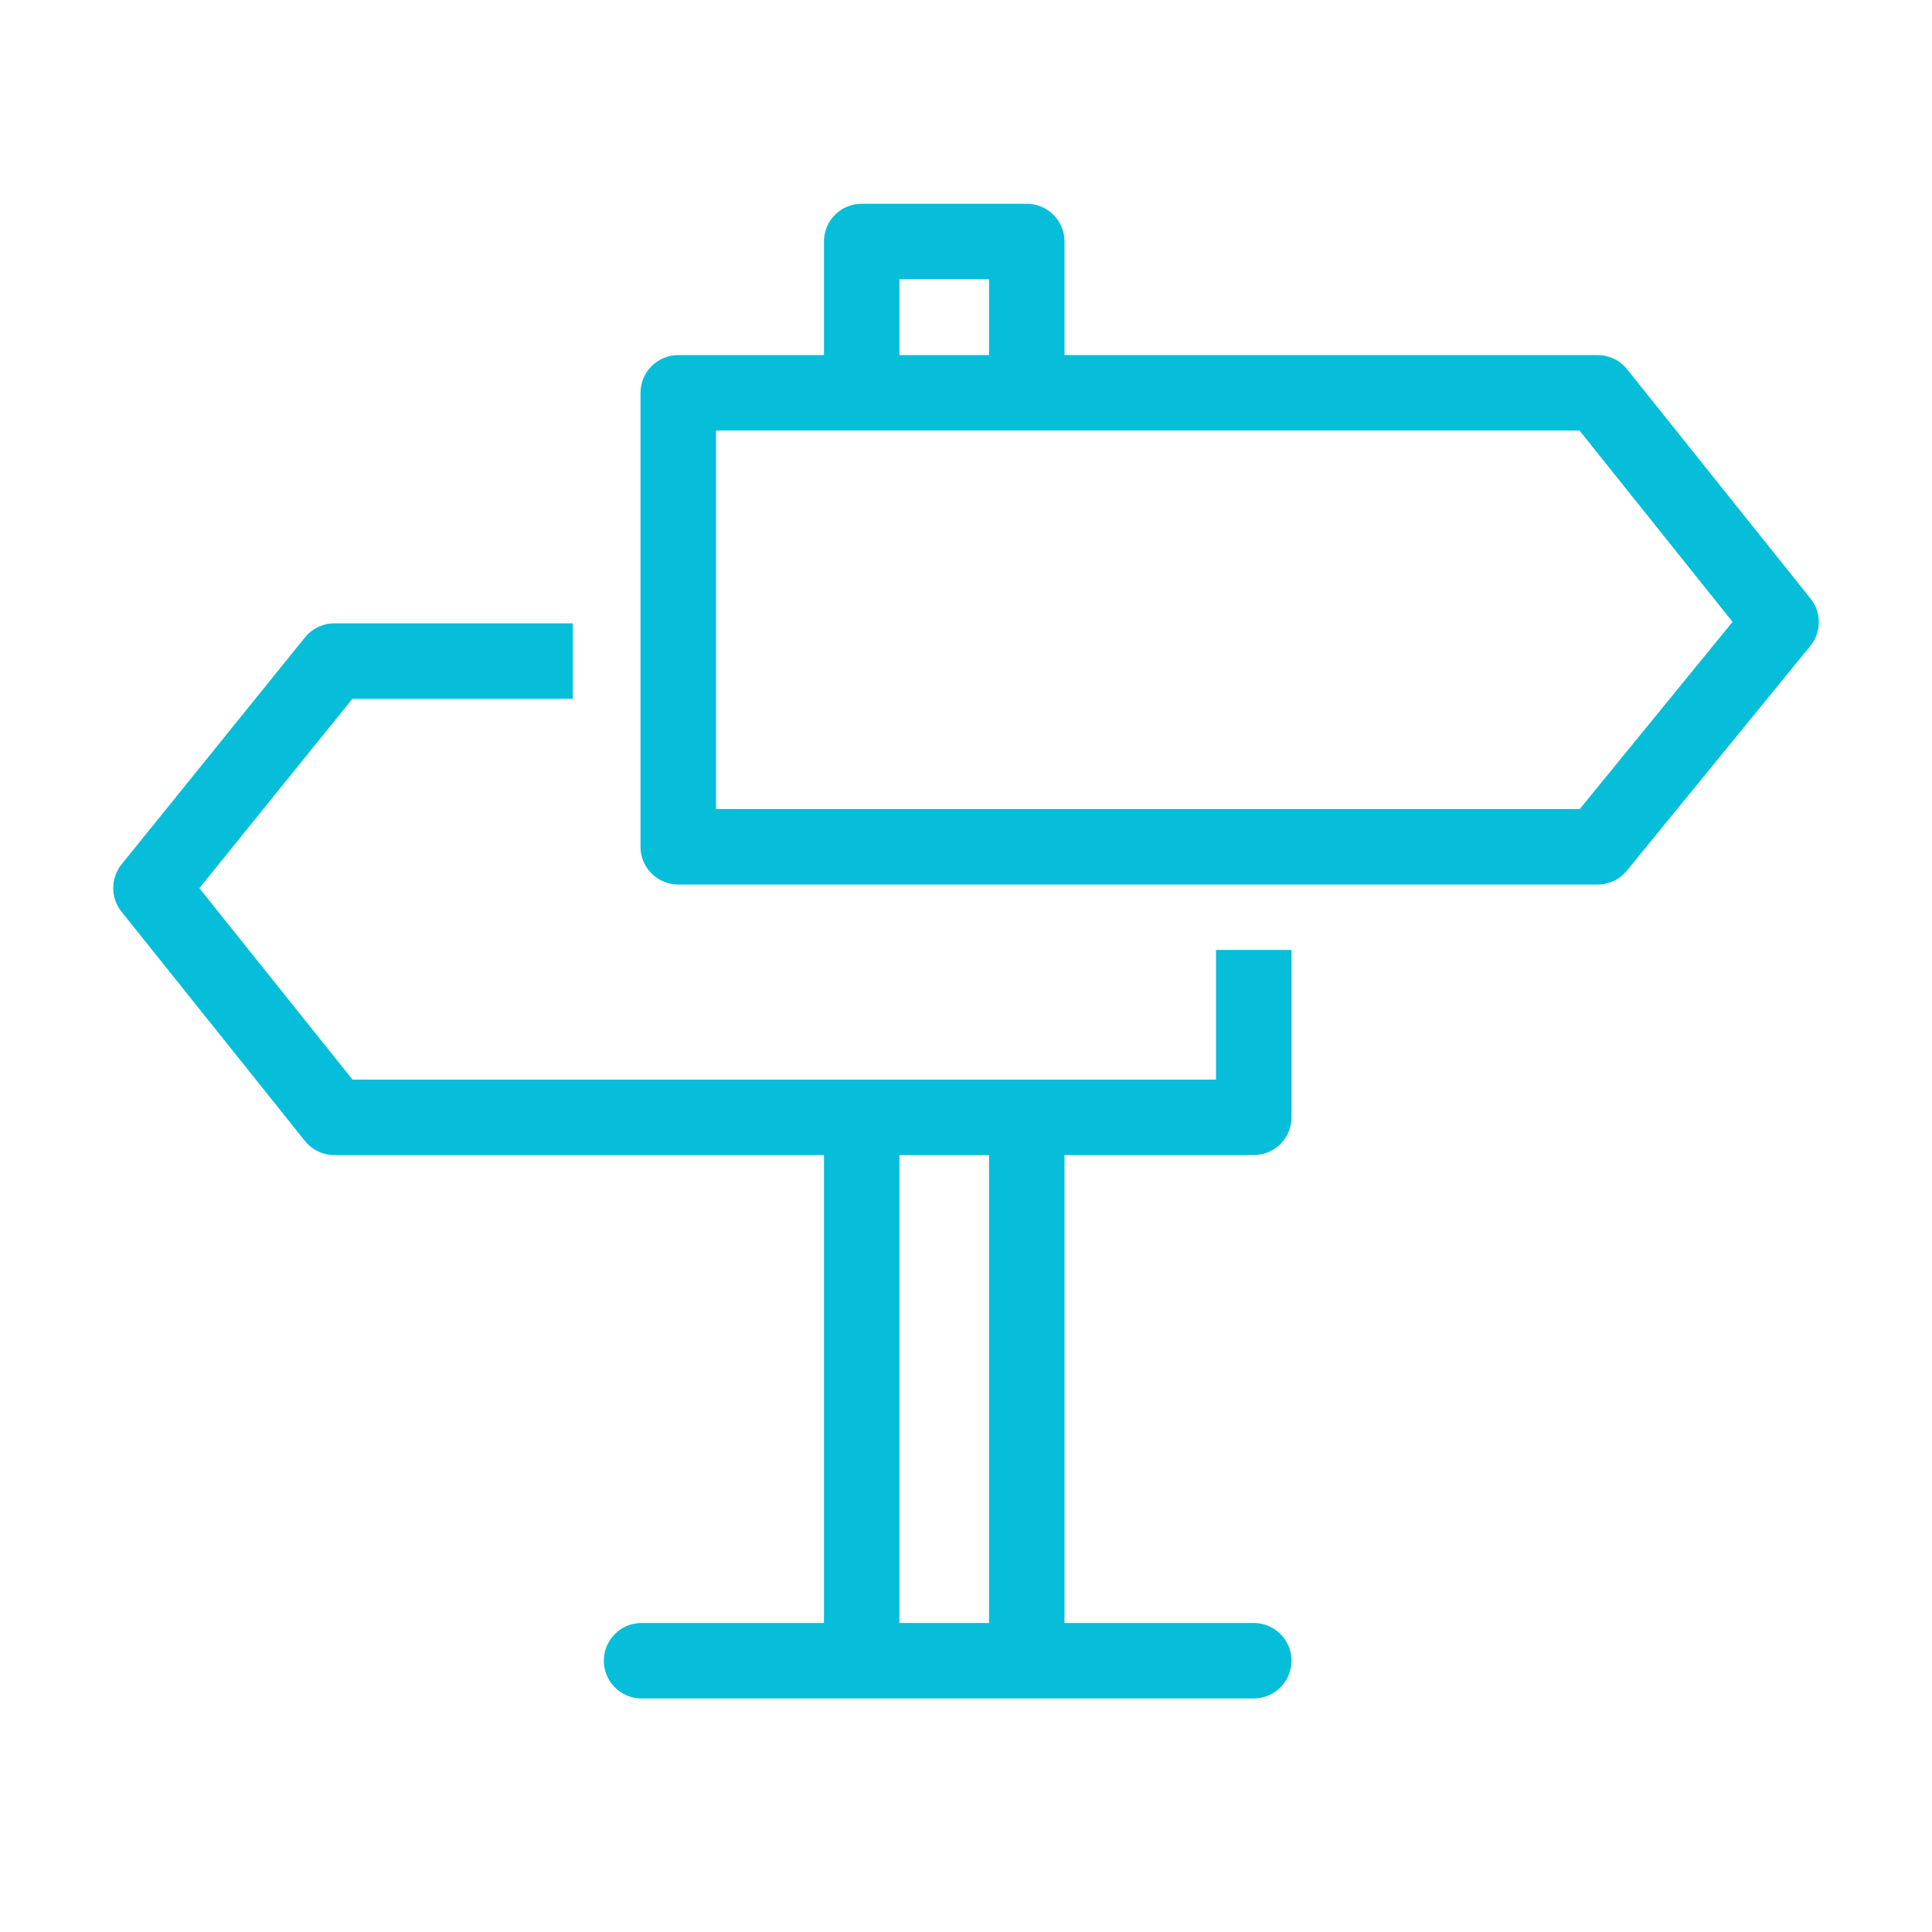
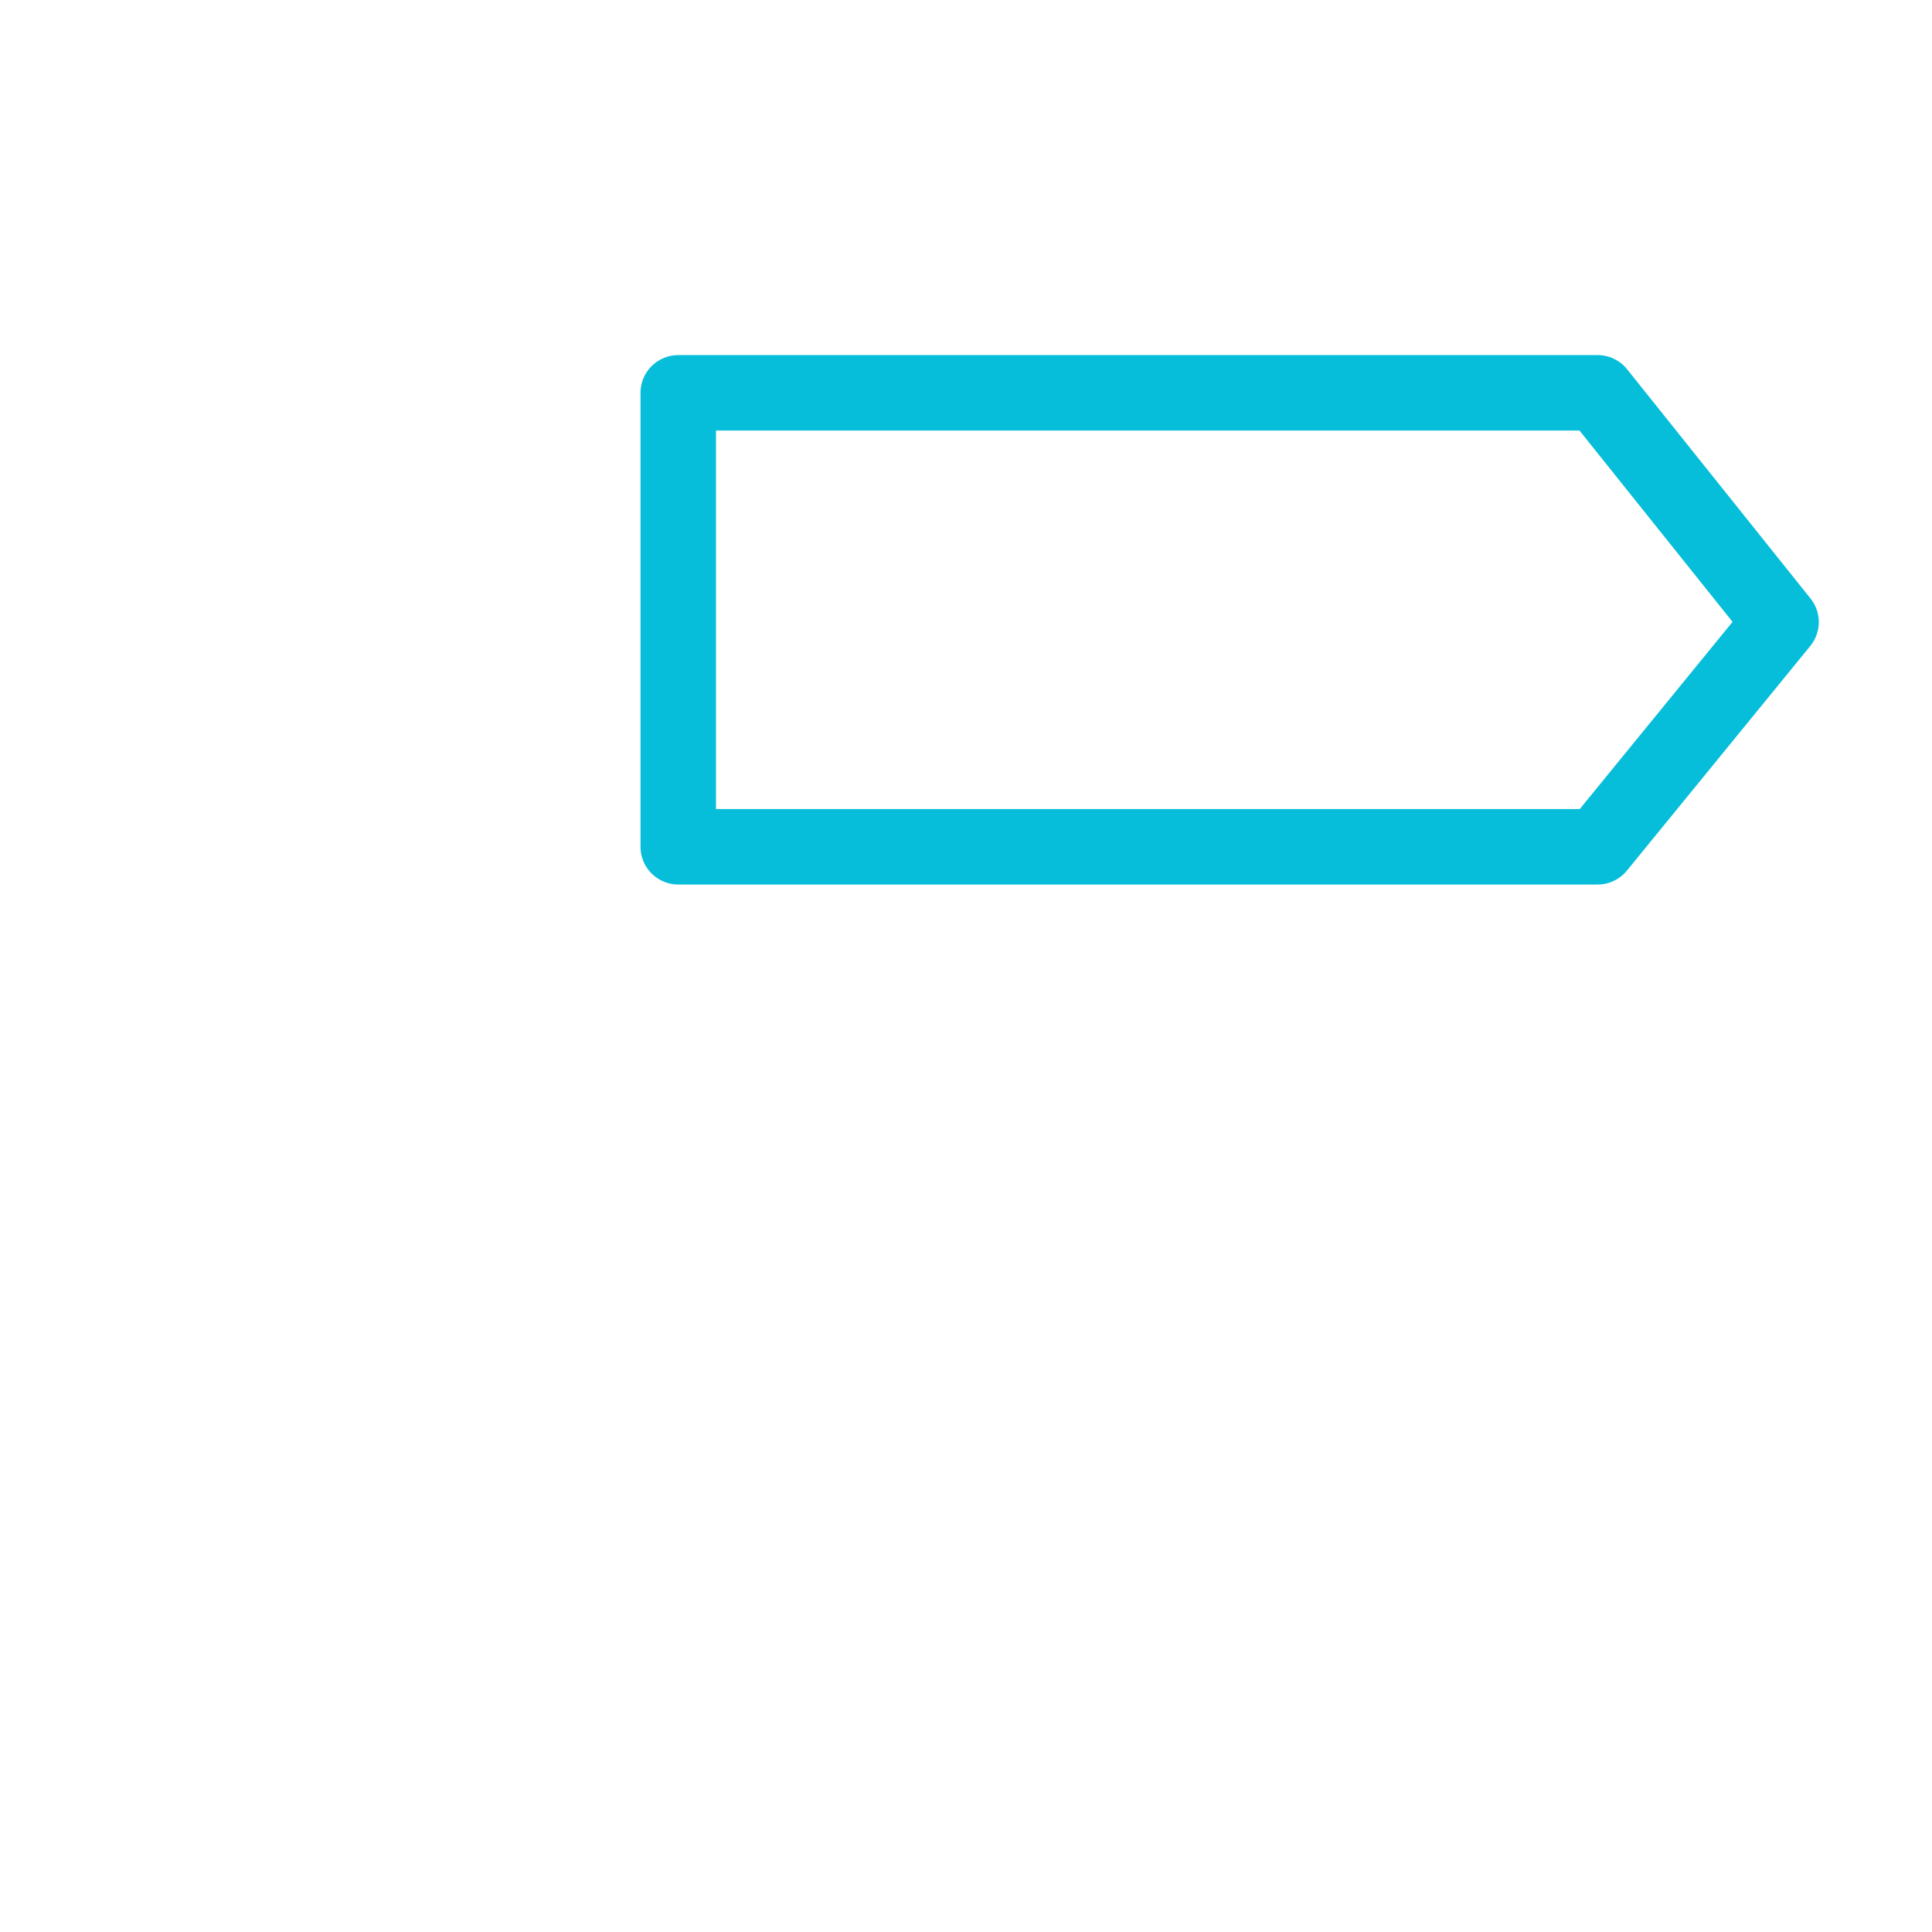
<svg xmlns="http://www.w3.org/2000/svg" width="64" height="64" viewBox="0 0 64 64" fill="none">
-   <path d="M34.013 37.013V54.937" stroke="#06BEDA" stroke-width="2.5" stroke-linecap="round" stroke-linejoin="round" />
-   <path d="M28.544 12.937V8H34.013V12.937" stroke="#06BEDA" stroke-width="2.5" stroke-linejoin="round" />
-   <path d="M28.544 54.937V37.013" stroke="#06BEDA" stroke-width="2.5" stroke-linejoin="round" />
-   <path d="M41.532 31.468V37.013H11.076L5 29.418L11.076 21.899H18.975" stroke="#06BEDA" stroke-width="2.5" stroke-linejoin="round" />
  <path d="M22.468 28.051V13.013H52.924L59 20.608L52.924 28.051H22.468Z" stroke="#06BEDA" stroke-width="2.5" stroke-linecap="round" stroke-linejoin="round" />
-   <path d="M21.253 55.013H41.532" stroke="#06BEDA" stroke-width="2.5" stroke-miterlimit="10" stroke-linecap="round" />
</svg>